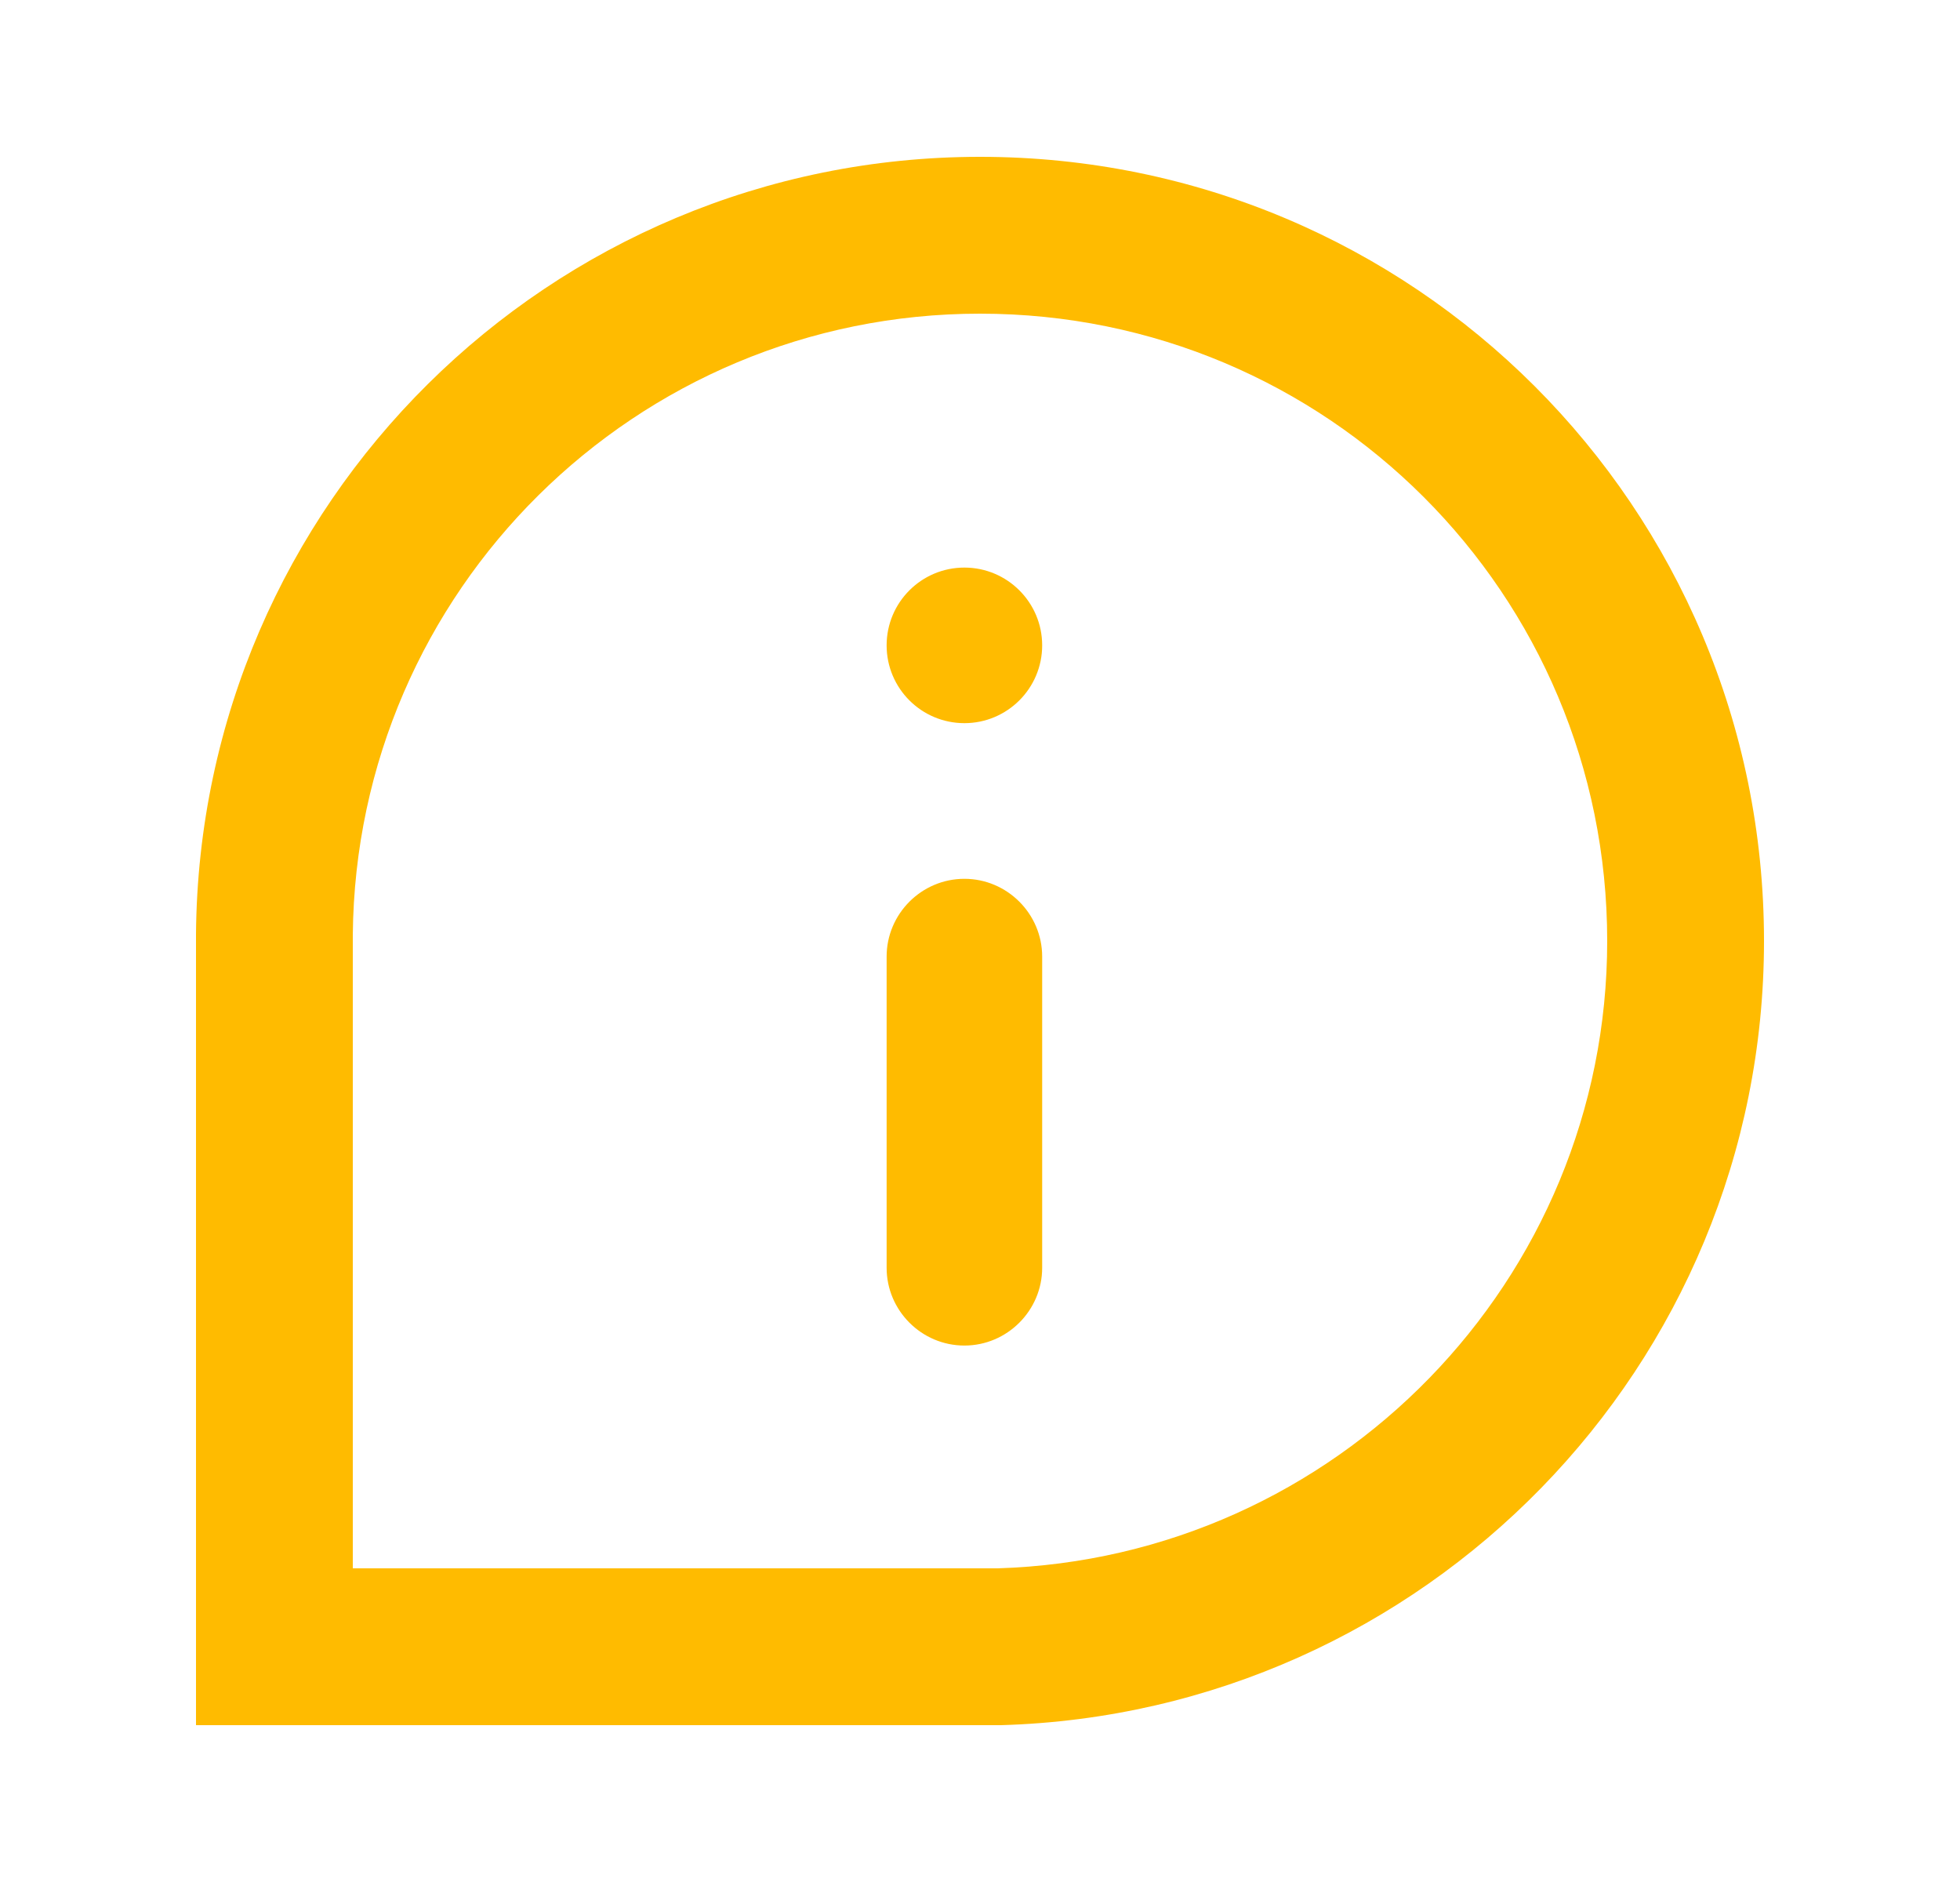
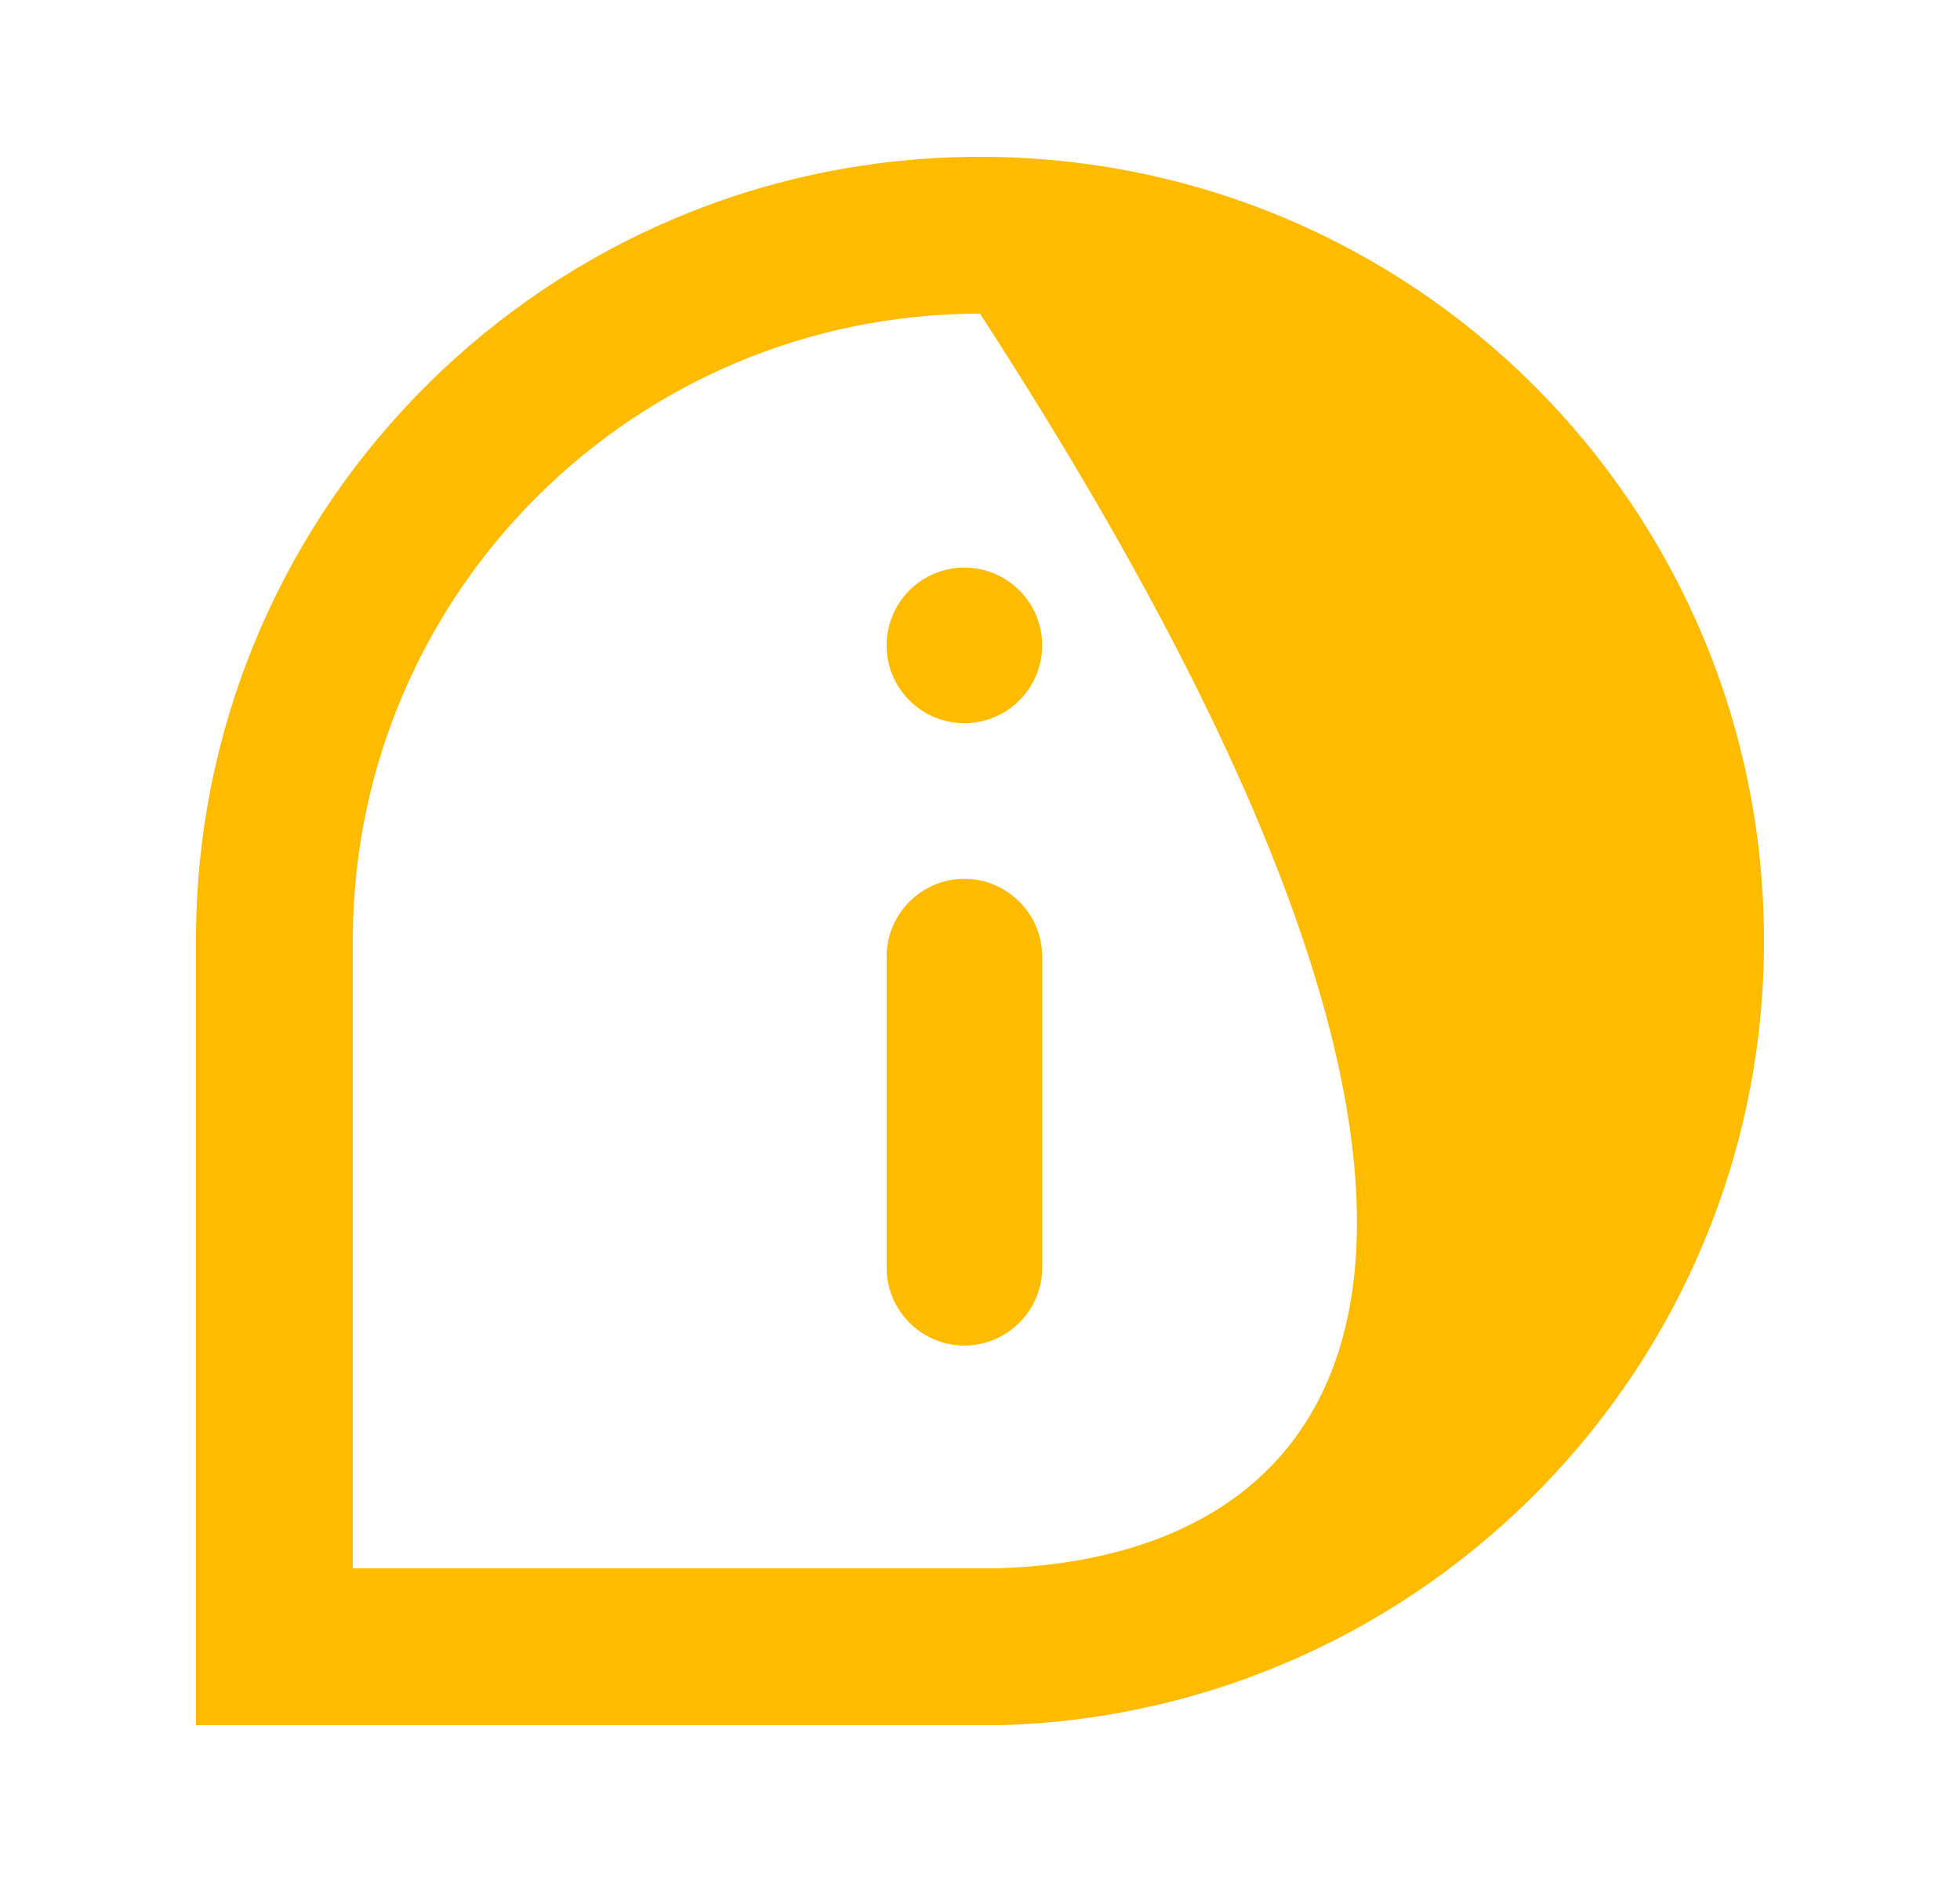
<svg xmlns="http://www.w3.org/2000/svg" viewBox="0 0 25 24" fill="none">
-   <path fill-rule="evenodd" clip-rule="evenodd" d="M4.5 20L4.5 11.92C4.54 7.534 8.11 4 12.5 4C16.928 4 20.5 7.572 20.5 12C20.5 16.329 17.042 19.868 12.725 20L4.5 20ZM2.5 22L12.754 22L12.768 22C18.166 21.844 22.5 17.423 22.5 12C22.5 6.467 18.033 2 12.5 2C7.011 2 2.544 6.422 2.5 11.911L2.5 22ZM11.309 8.23C11.309 7.682 11.753 7.238 12.301 7.238C12.848 7.238 13.293 7.682 13.293 8.23C13.293 8.778 12.848 9.222 12.301 9.222C11.753 9.222 11.309 8.778 11.309 8.23ZM12.301 17.159C12.846 17.159 13.293 16.713 13.293 16.167V12.199C13.293 11.653 12.846 11.207 12.301 11.207C11.755 11.207 11.309 11.653 11.309 12.199V16.167C11.309 16.713 11.755 17.159 12.301 17.159Z" fill="#FFBB00" />
+   <path fill-rule="evenodd" clip-rule="evenodd" d="M4.5 20L4.5 11.92C4.54 7.534 8.11 4 12.5 4C20.5 16.329 17.042 19.868 12.725 20L4.5 20ZM2.5 22L12.754 22L12.768 22C18.166 21.844 22.5 17.423 22.5 12C22.5 6.467 18.033 2 12.5 2C7.011 2 2.544 6.422 2.5 11.911L2.5 22ZM11.309 8.23C11.309 7.682 11.753 7.238 12.301 7.238C12.848 7.238 13.293 7.682 13.293 8.23C13.293 8.778 12.848 9.222 12.301 9.222C11.753 9.222 11.309 8.778 11.309 8.23ZM12.301 17.159C12.846 17.159 13.293 16.713 13.293 16.167V12.199C13.293 11.653 12.846 11.207 12.301 11.207C11.755 11.207 11.309 11.653 11.309 12.199V16.167C11.309 16.713 11.755 17.159 12.301 17.159Z" fill="#FFBB00" />
</svg>